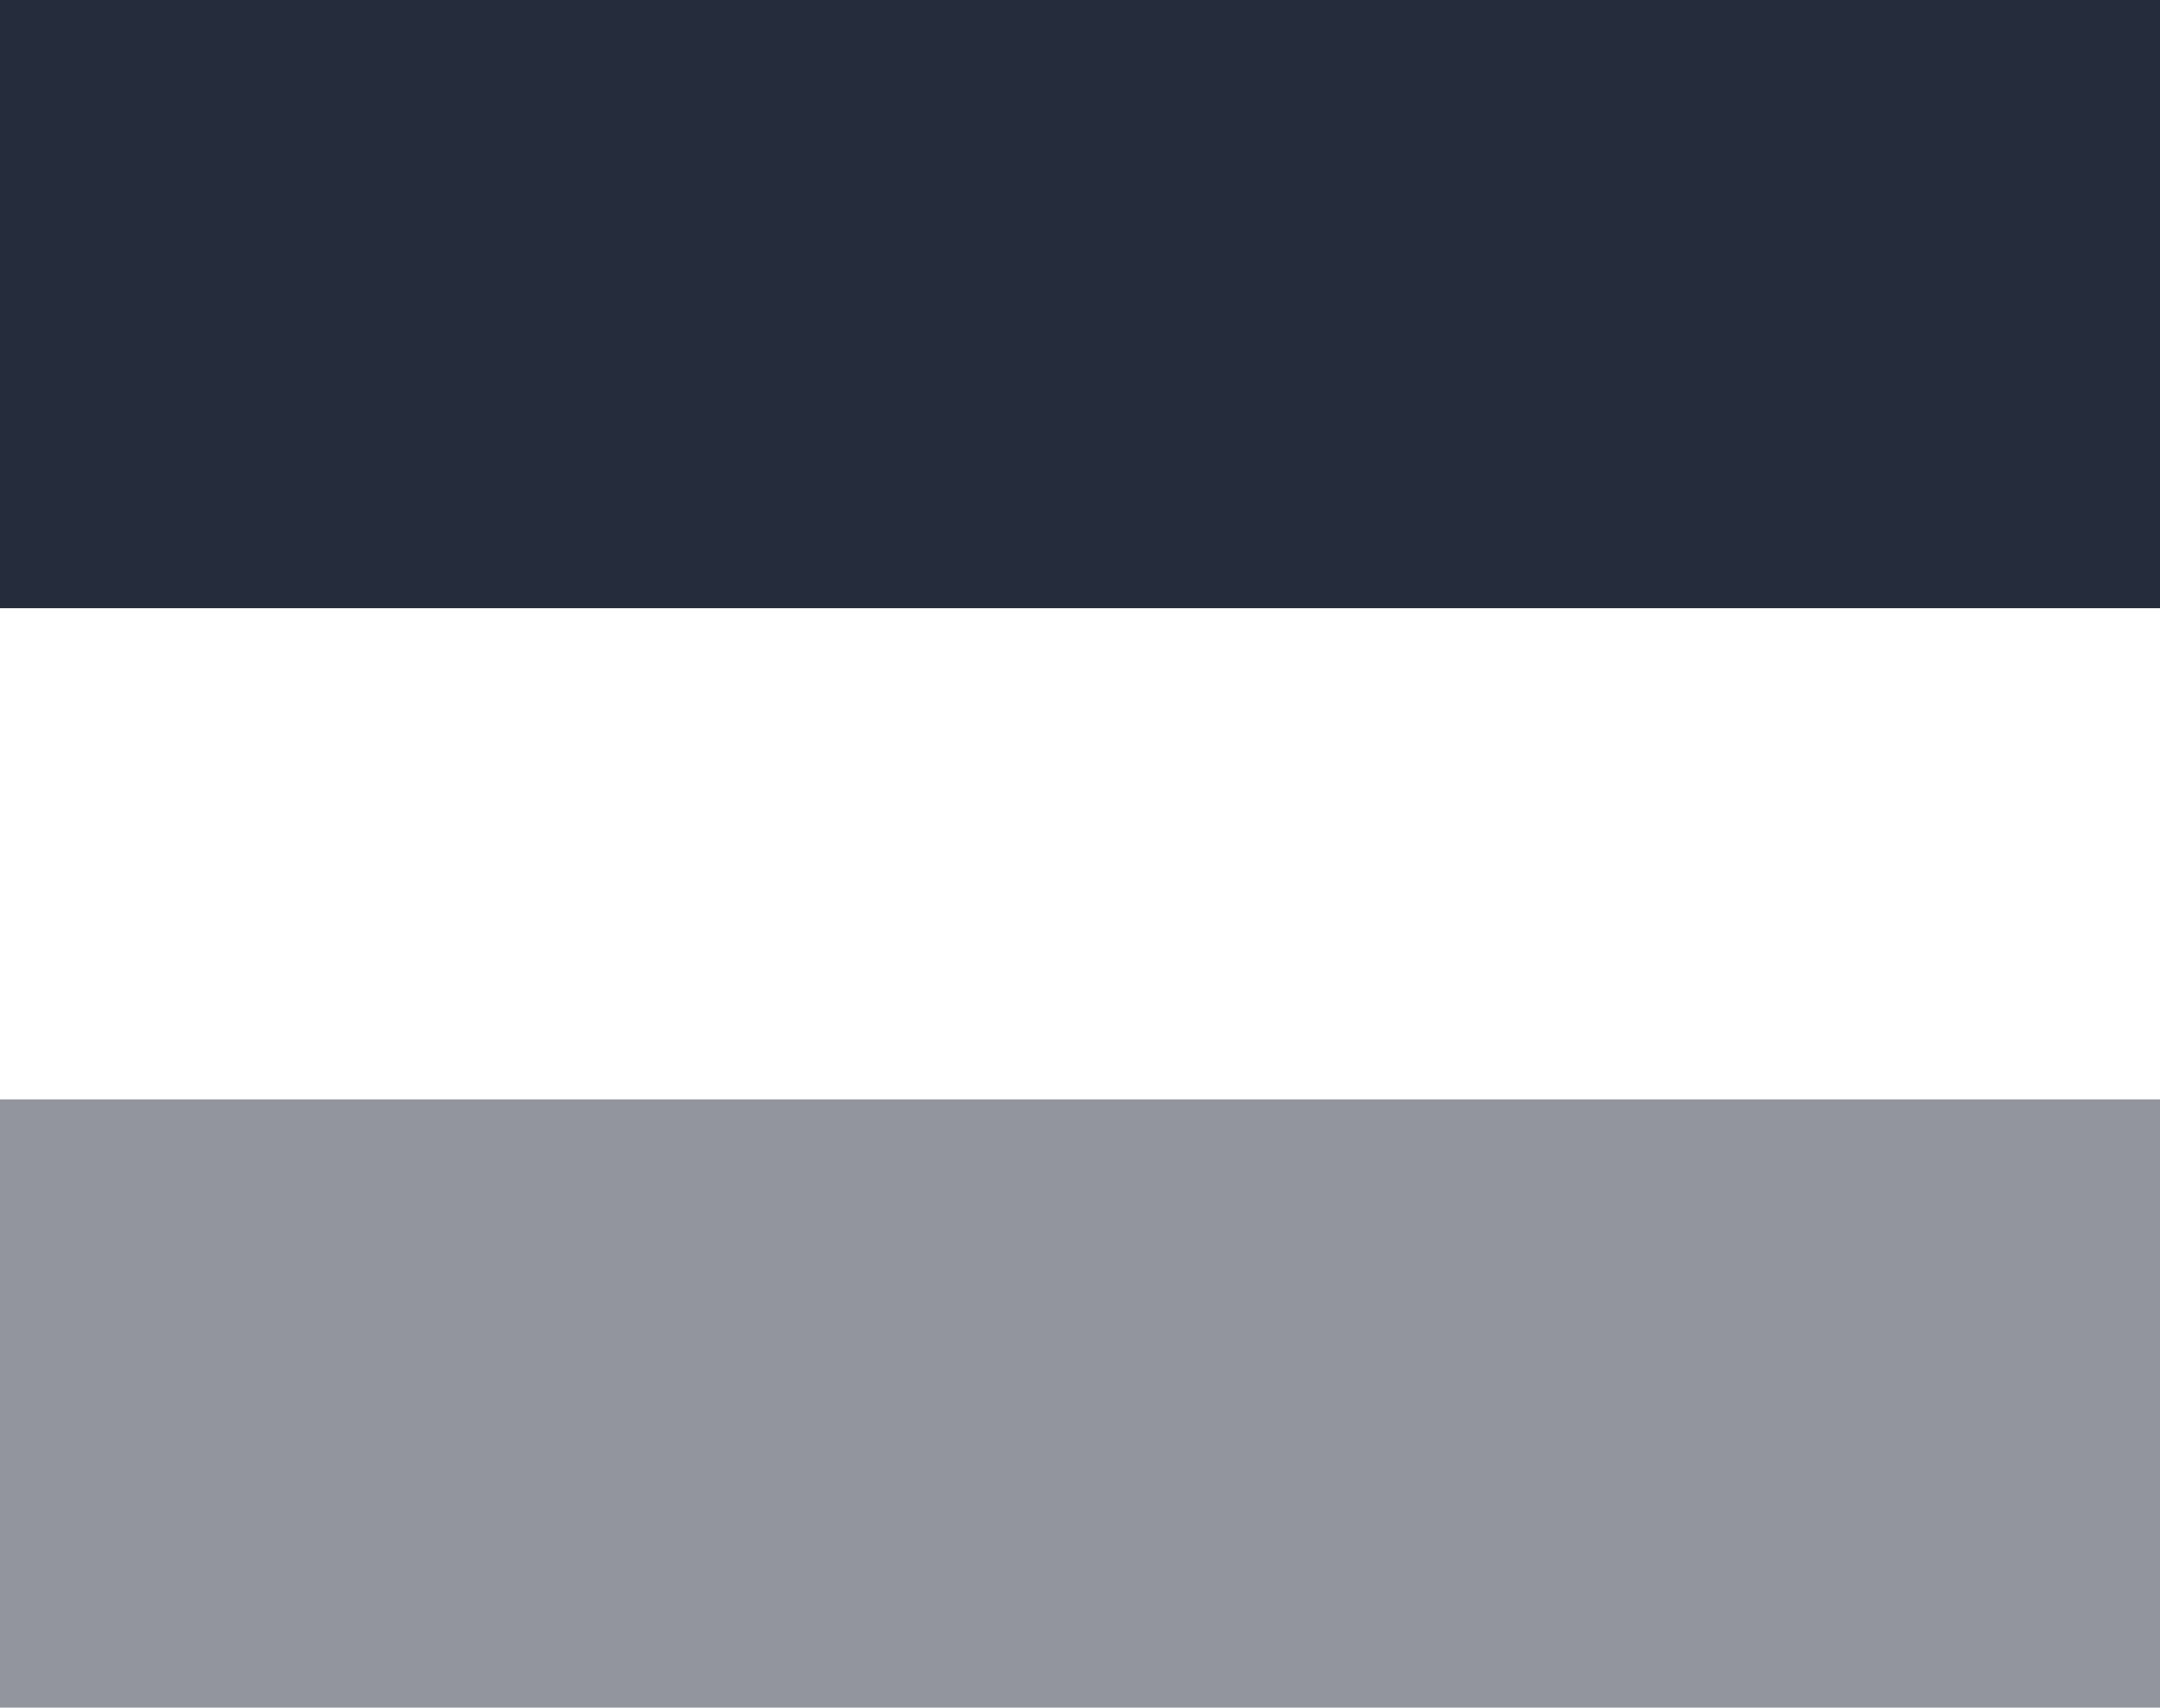
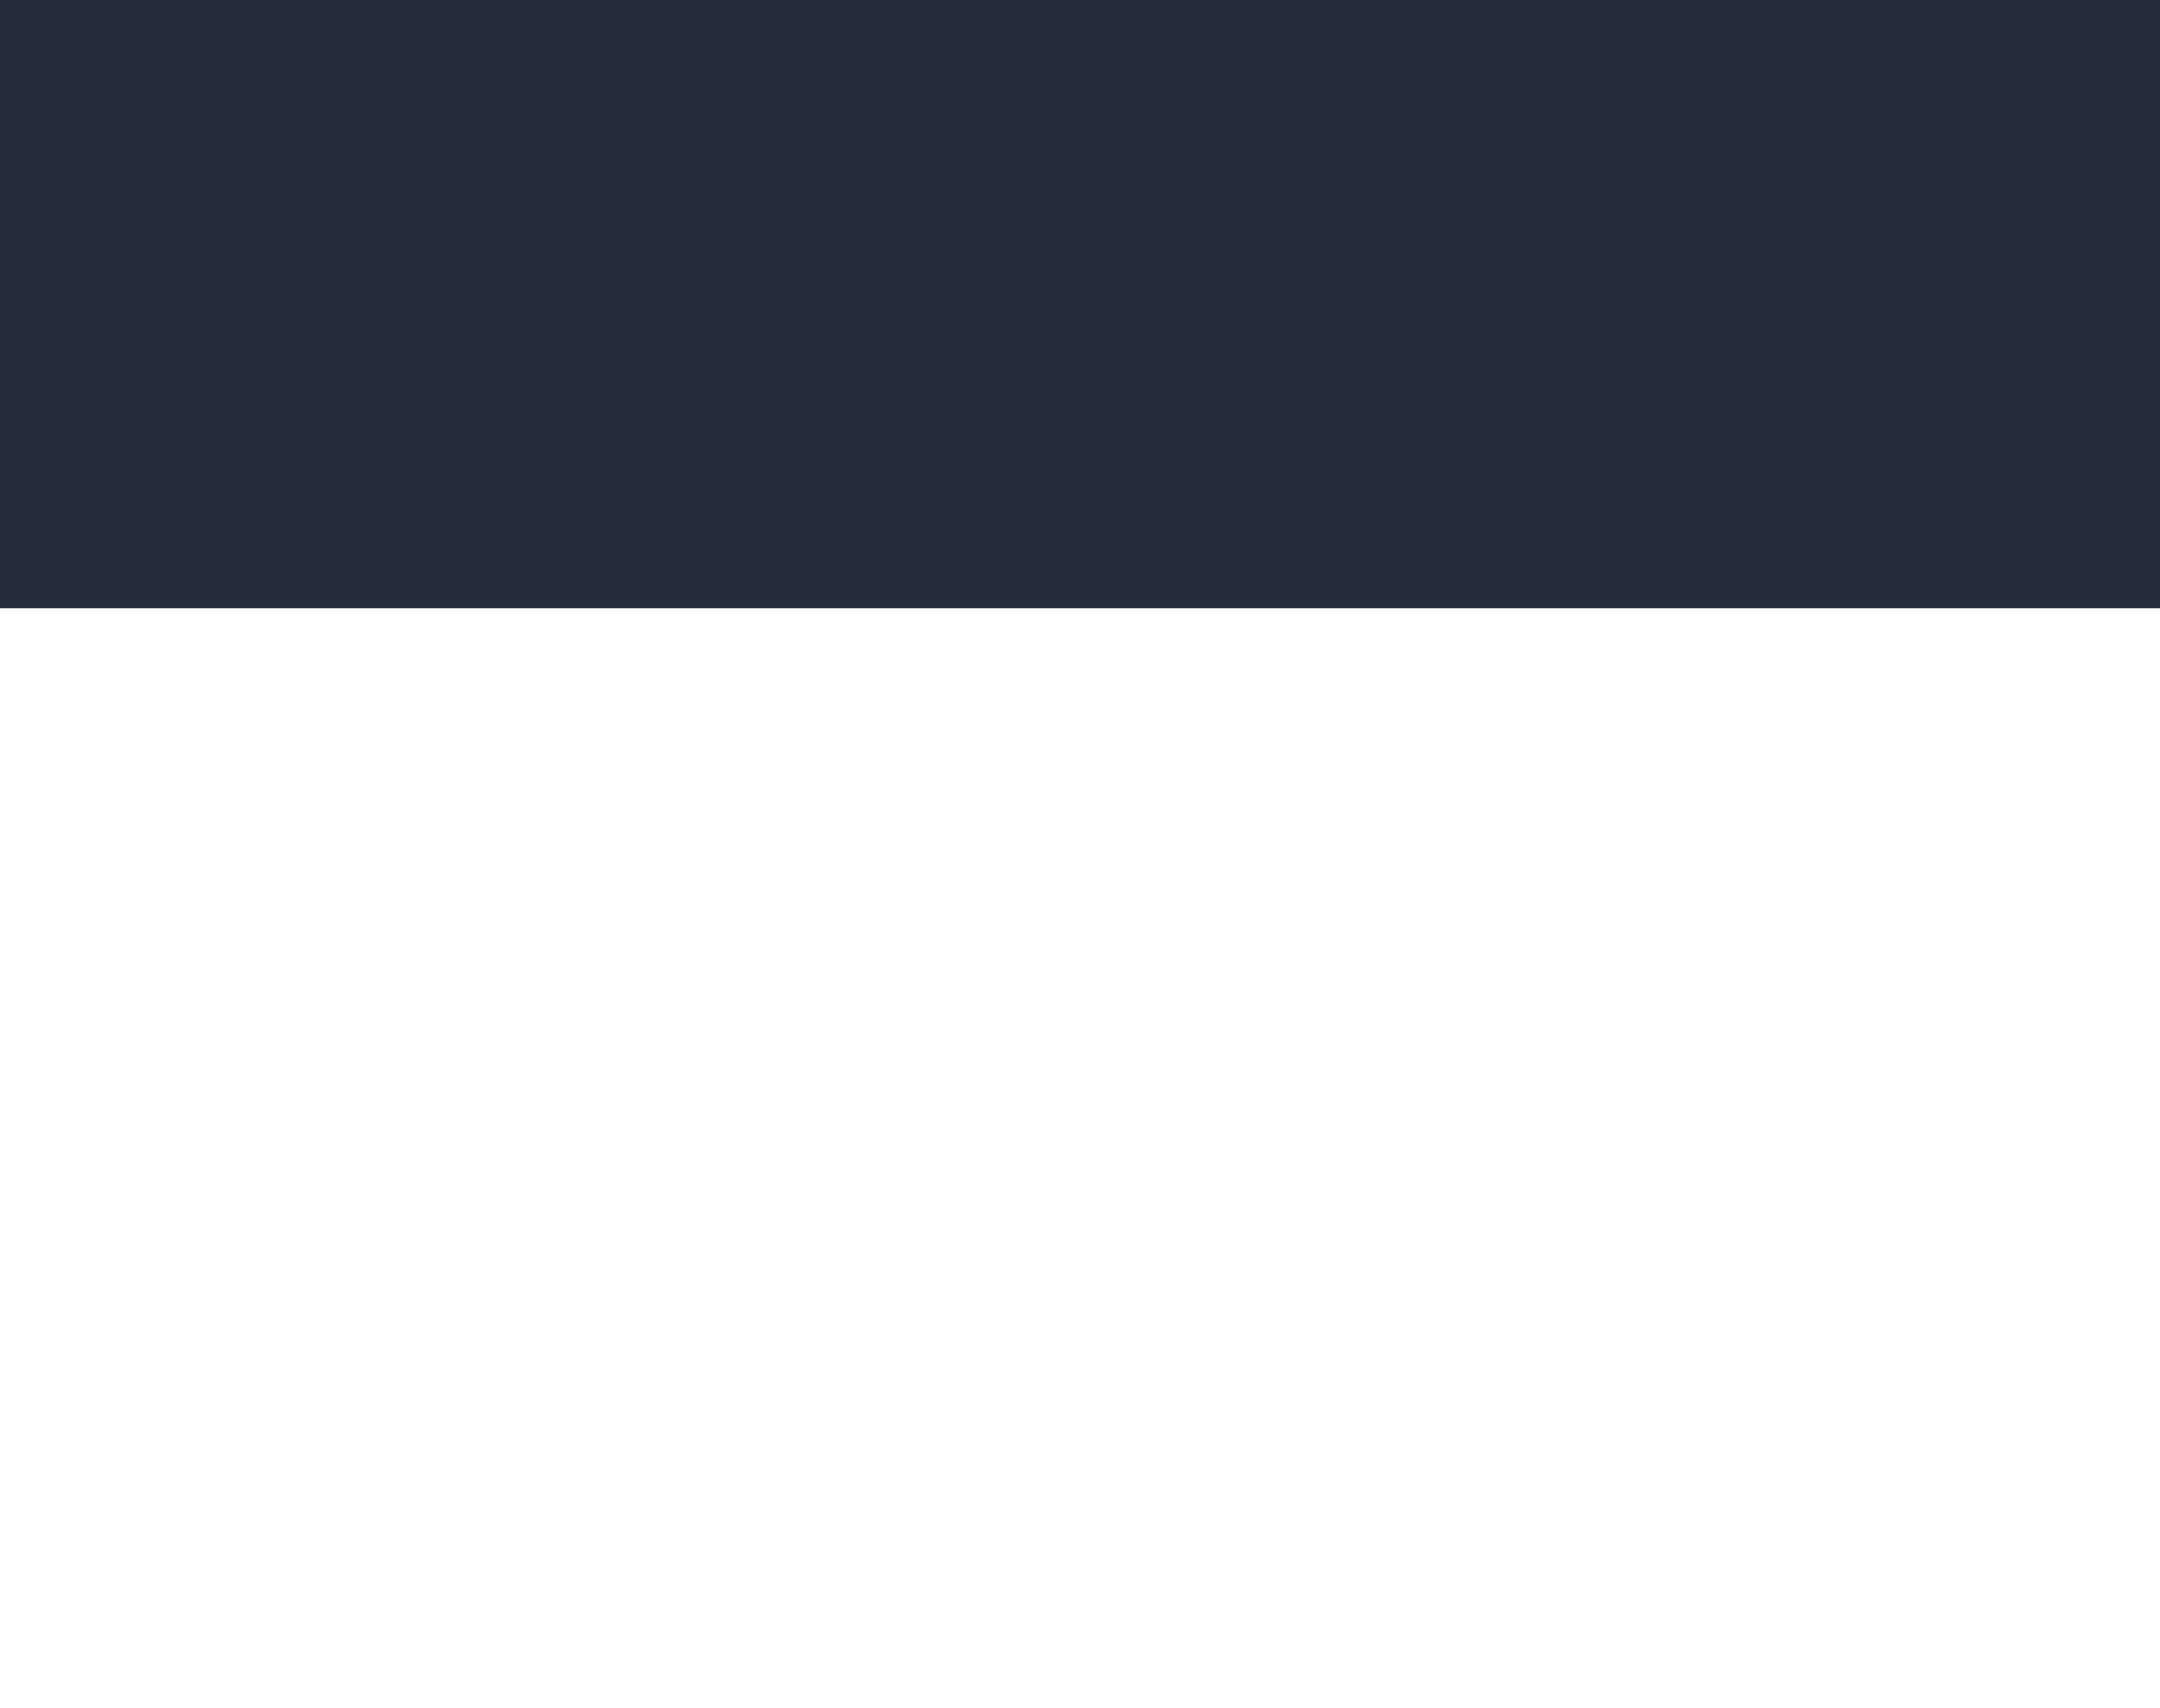
<svg xmlns="http://www.w3.org/2000/svg" viewBox="0 0 27.7 21.9">
  <style>
	.st0{fill:rgba(14, 22, 39, .9);}
	.st1{opacity:0.5;fill:rgba(14, 22, 39, .9);enable-background:new    ;}
</style>
  <rect class="st0" width="27.7" height="7.8" />
-   <rect y="14.1" class="st1" width="27.7" height="7.8" />
</svg>